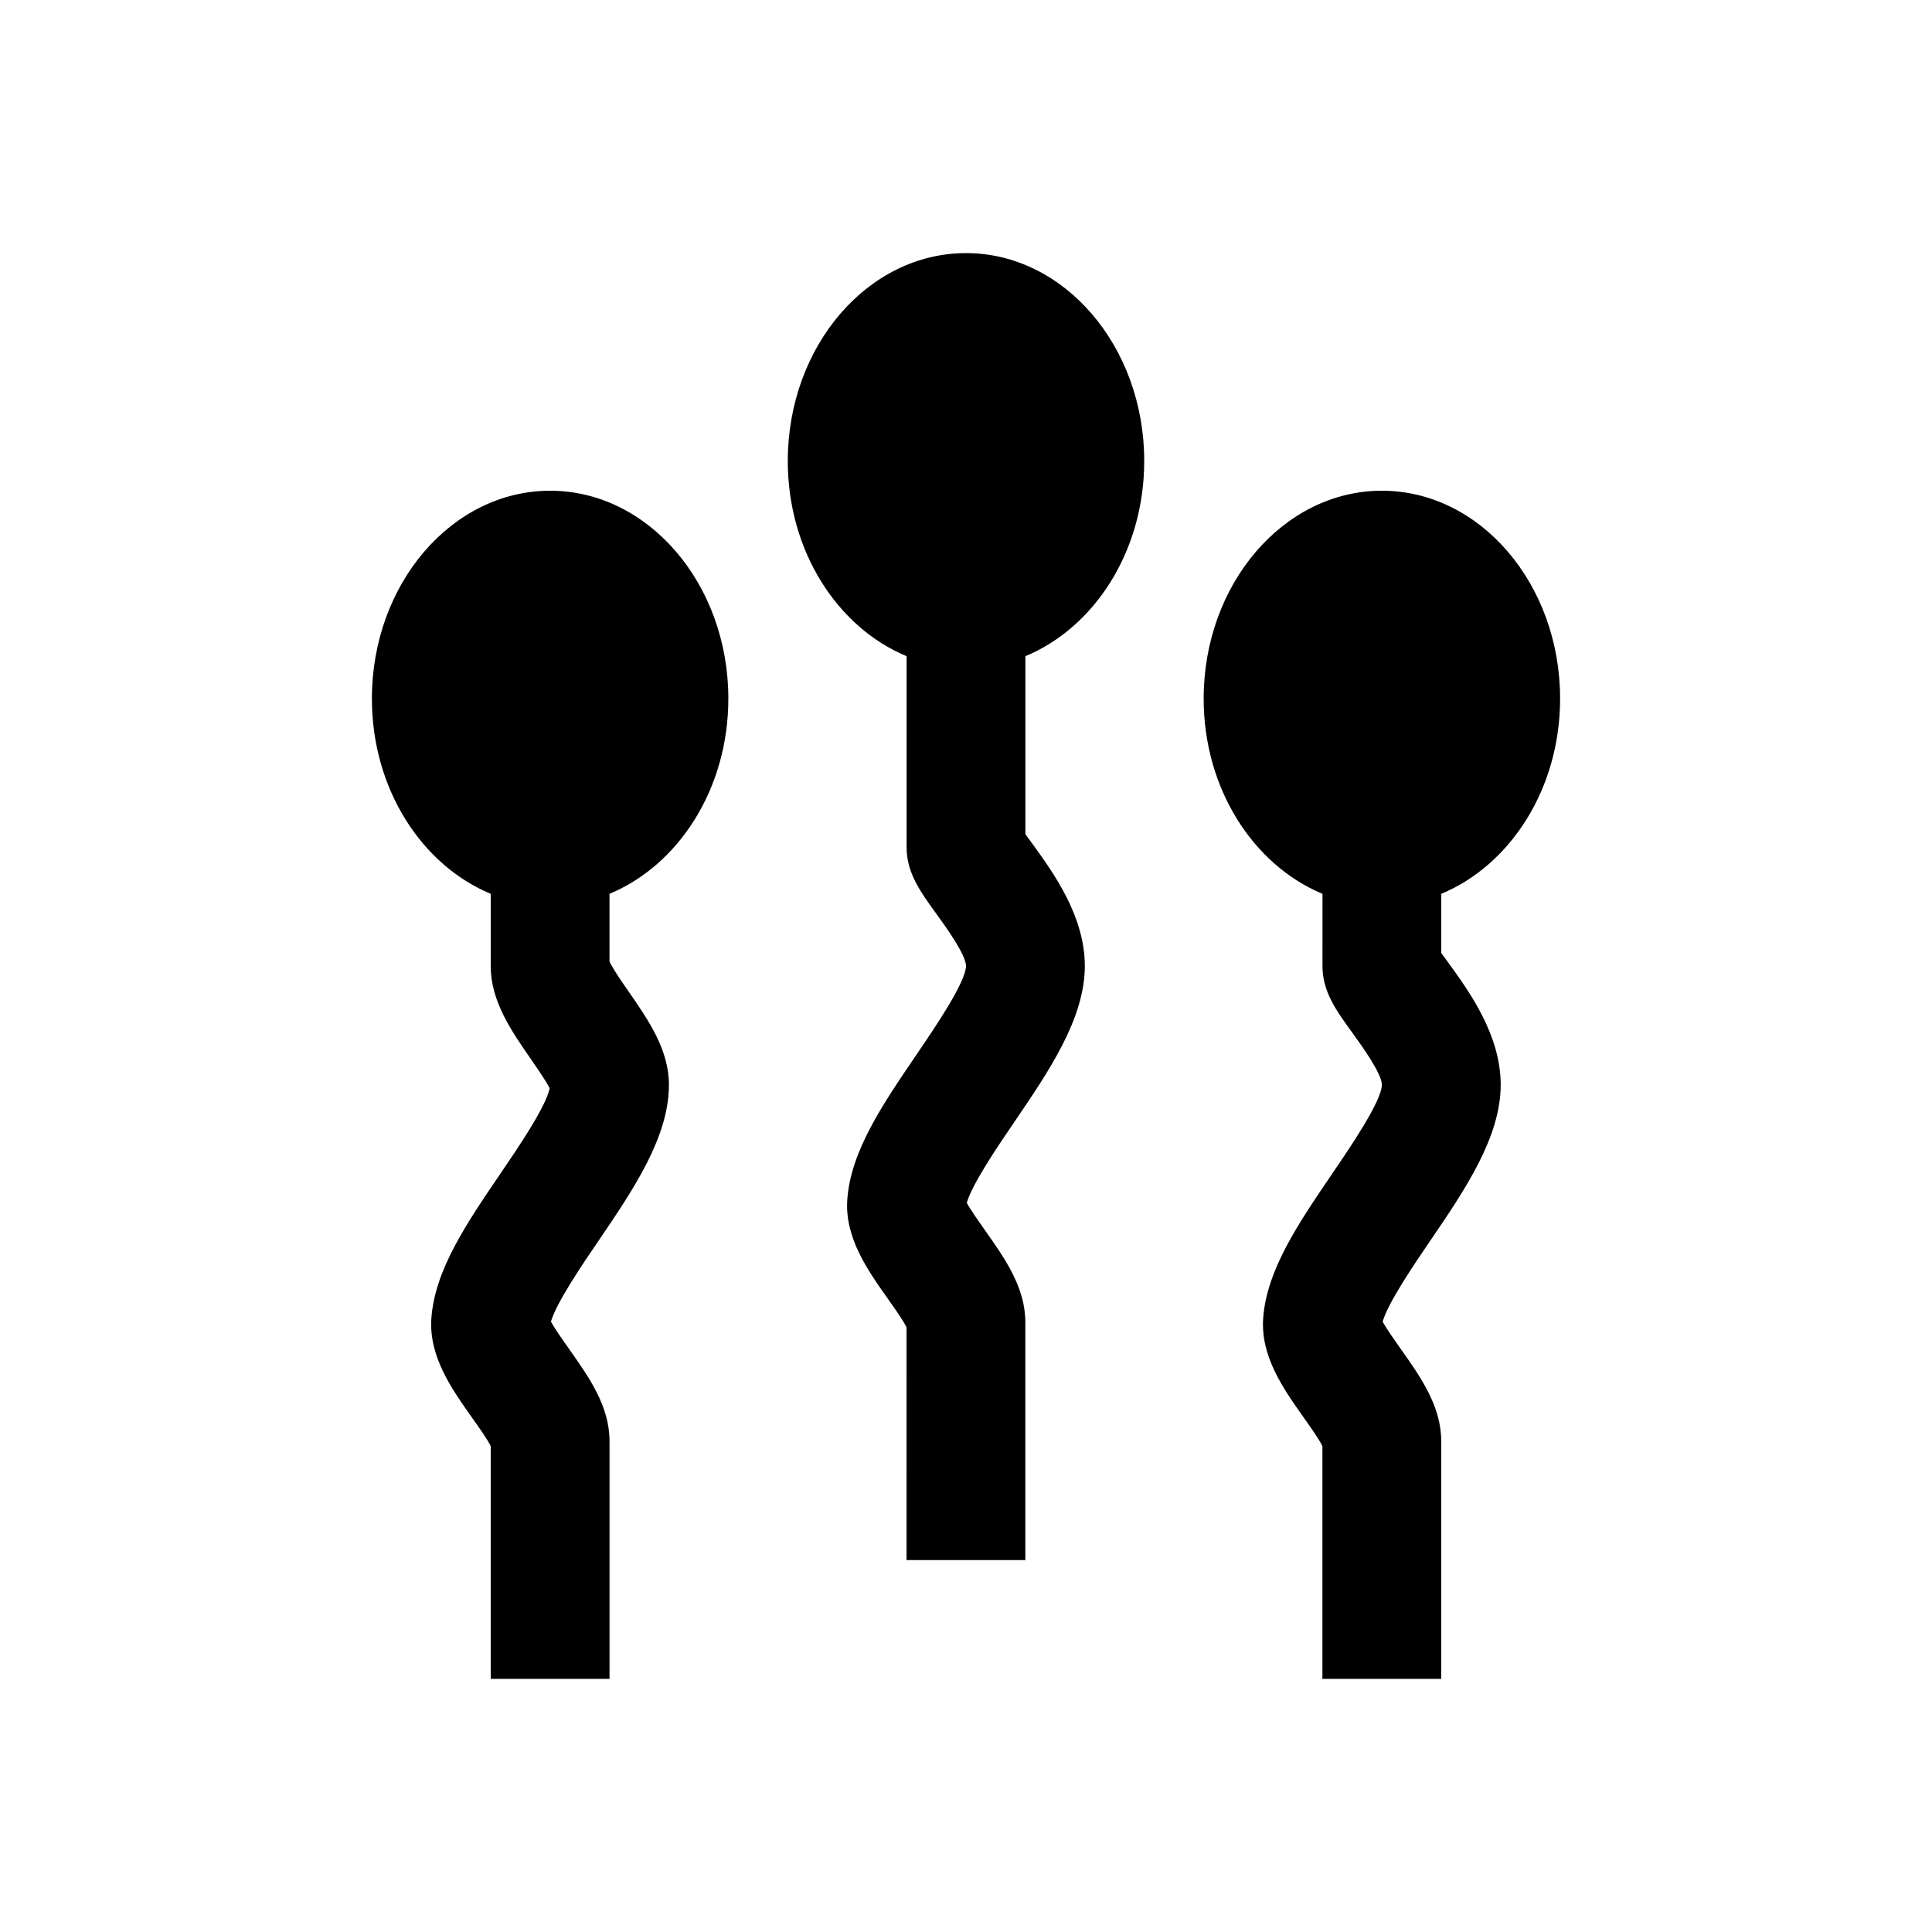
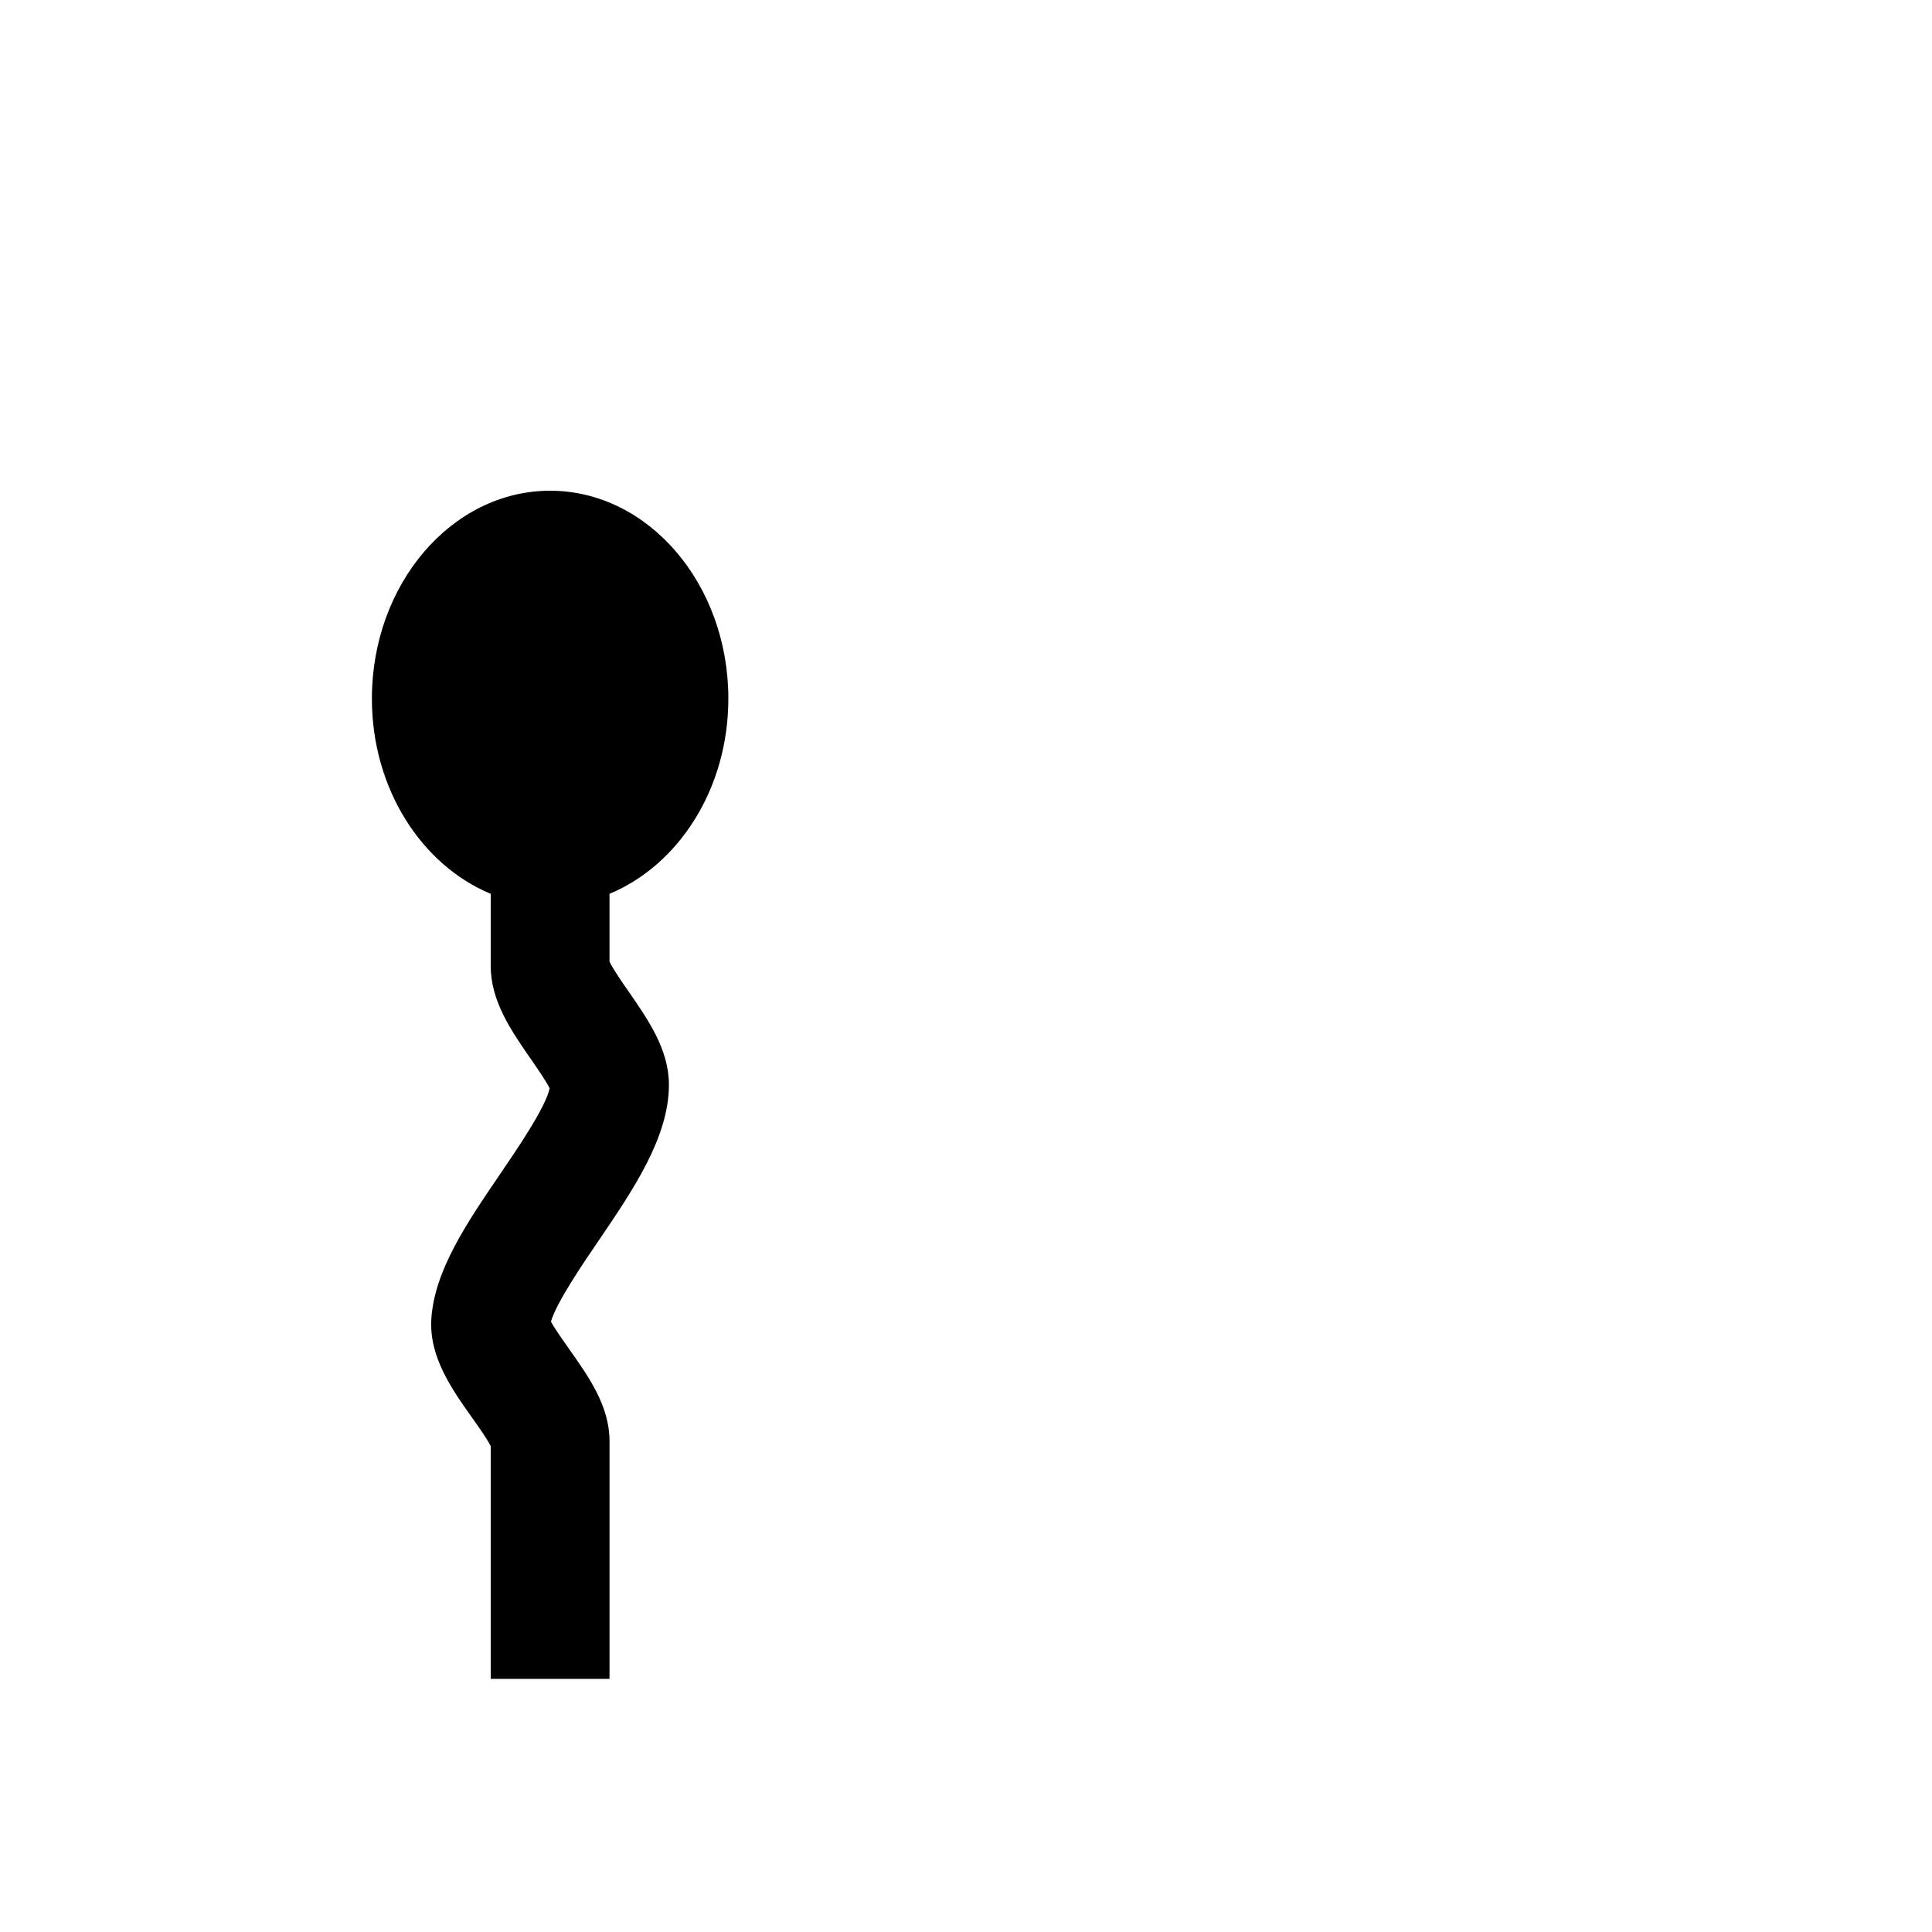
<svg xmlns="http://www.w3.org/2000/svg" fill="#000000" width="800px" height="800px" version="1.1" viewBox="144 144 512 512">
  <g>
    <path d="m337.02 329.15c0-30.383-21.191-55.102-47.234-55.102-26.039 0-47.23 24.719-47.23 55.105 0 23.914 13.195 44.113 31.488 51.719v19.129c0 9.32 5.434 17.145 10.676 24.719 1.543 2.234 4 5.762 4.945 7.684-0.992 4.914-8.5 15.949-13.098 22.688-8.91 13.098-17.336 25.473-18.246 38.242-0.723 10.125 5.383 18.734 10.77 26.355 1.676 2.344 4.086 5.758 4.953 7.539v61.699h31.488v-62.977c0-9.32-5.449-17.004-10.723-24.465-1.465-2.078-3.762-5.32-4.801-7.242 1.449-5.023 8.328-15.16 12.609-21.426 9.164-13.48 18.656-27.43 18.656-41.328 0-9.32-5.434-17.145-10.676-24.719-1.621-2.312-4.219-6.078-5.07-7.934v-17.965c18.297-7.606 31.492-27.805 31.492-51.723z" />
-     <path d="m447.23 266.18c0-30.387-21.191-55.105-47.23-55.105s-47.23 24.719-47.23 55.105c0 23.914 13.195 44.113 31.488 51.719l-0.004 50.617c0 6.785 3.652 11.824 7.887 17.648 2.348 3.242 7.859 10.848 7.859 13.84-0.062 4.297-8.281 16.391-13.211 23.617-8.91 13.098-17.336 25.473-18.246 38.242-0.723 10.125 5.383 18.734 10.77 26.355 1.652 2.332 4.078 5.746 4.93 7.543l-0.004 61.68h31.488v-62.977c0-9.32-5.449-17.004-10.723-24.465-1.465-2.078-3.762-5.32-4.801-7.242 1.449-5.023 8.328-15.16 12.609-21.426 9.18-13.477 18.676-27.426 18.676-41.328 0-13.227-8.328-24.703-13.84-32.324-0.691-0.961-1.34-1.812-1.906-2.598v-47.184c18.297-7.606 31.488-27.805 31.488-51.719z" />
-     <path d="m541.7 431.49c0-13.227-8.328-24.703-13.84-32.324-0.691-0.961-1.34-1.812-1.906-2.598v-15.695c18.293-7.606 31.488-27.82 31.488-51.719 0-30.387-21.191-55.105-47.23-55.105-26.039 0-47.23 24.719-47.23 55.105 0 23.914 13.195 44.113 31.488 51.719l-0.004 19.129c0 6.785 3.652 11.824 7.887 17.648 2.348 3.242 7.859 10.848 7.859 13.84-0.062 4.297-8.281 16.391-13.211 23.617-8.91 13.098-17.336 25.473-18.246 38.242-0.723 10.125 5.383 18.734 10.77 26.355 1.652 2.332 4.078 5.746 4.93 7.543l-0.004 61.68h31.488v-62.977c0-9.32-5.449-17.004-10.723-24.465-1.465-2.078-3.762-5.32-4.801-7.242 1.449-5.023 8.328-15.16 12.609-21.426 9.184-13.48 18.676-27.43 18.676-41.328z" />
  </g>
</svg>